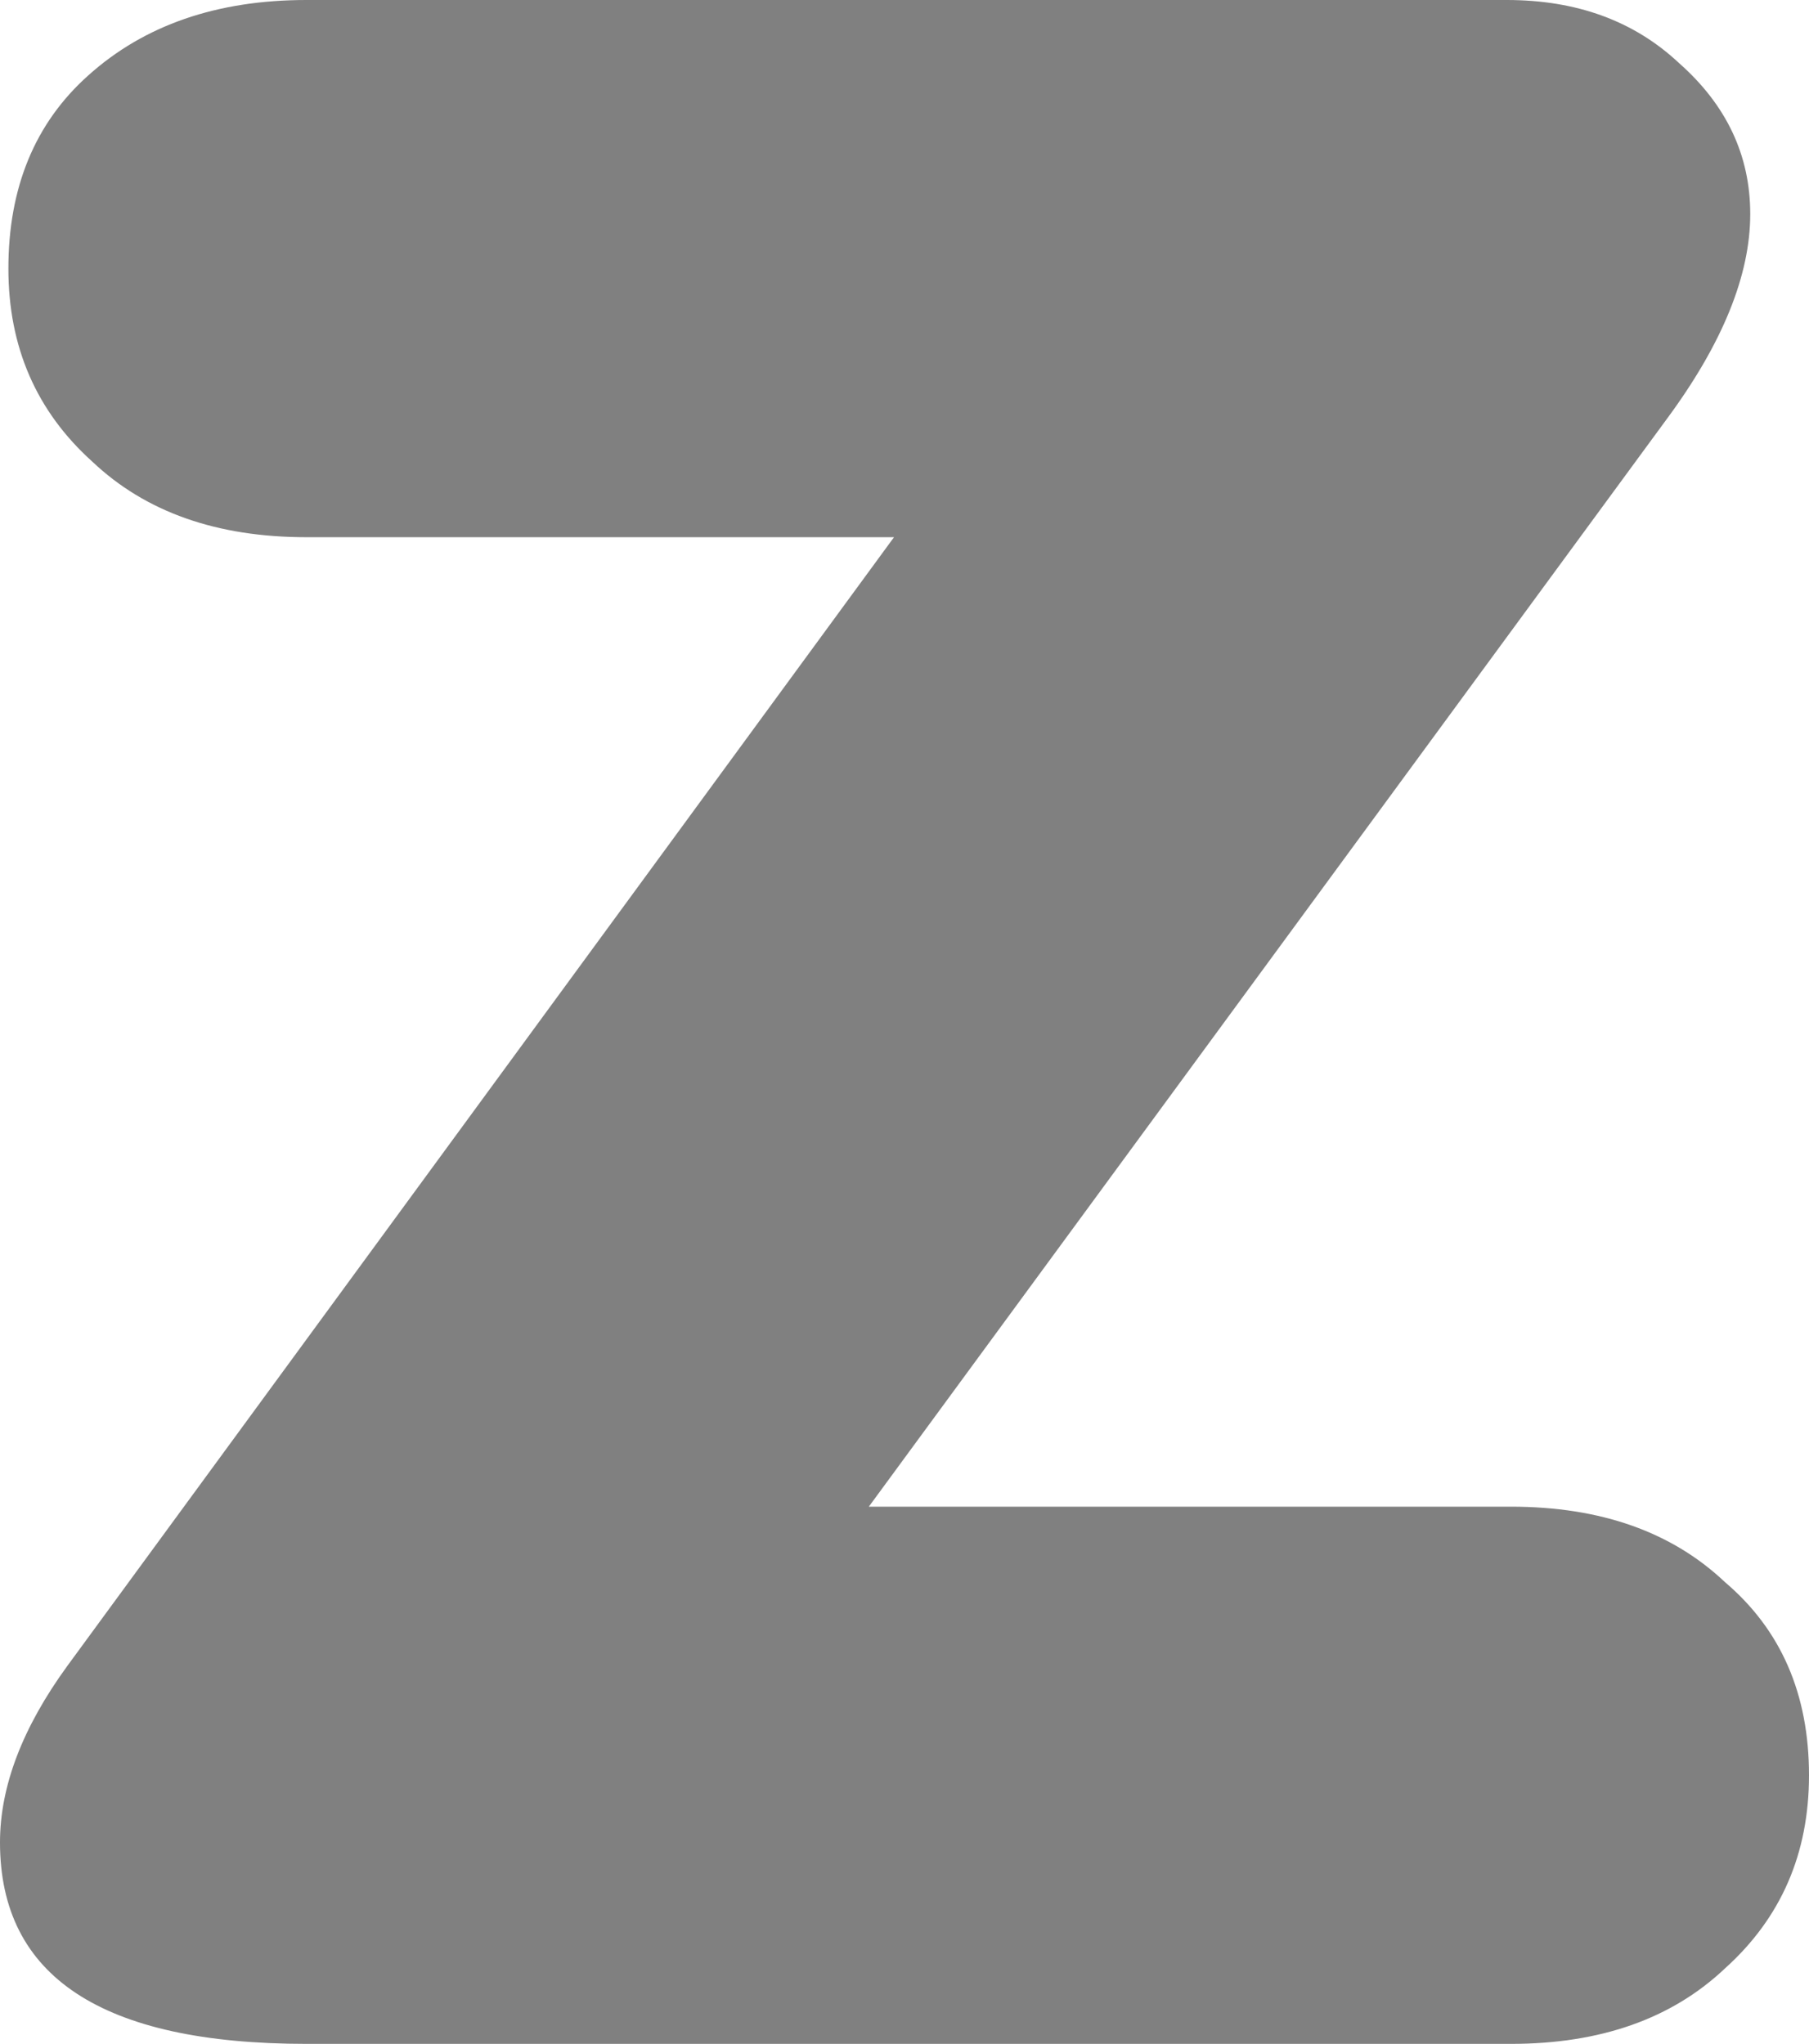
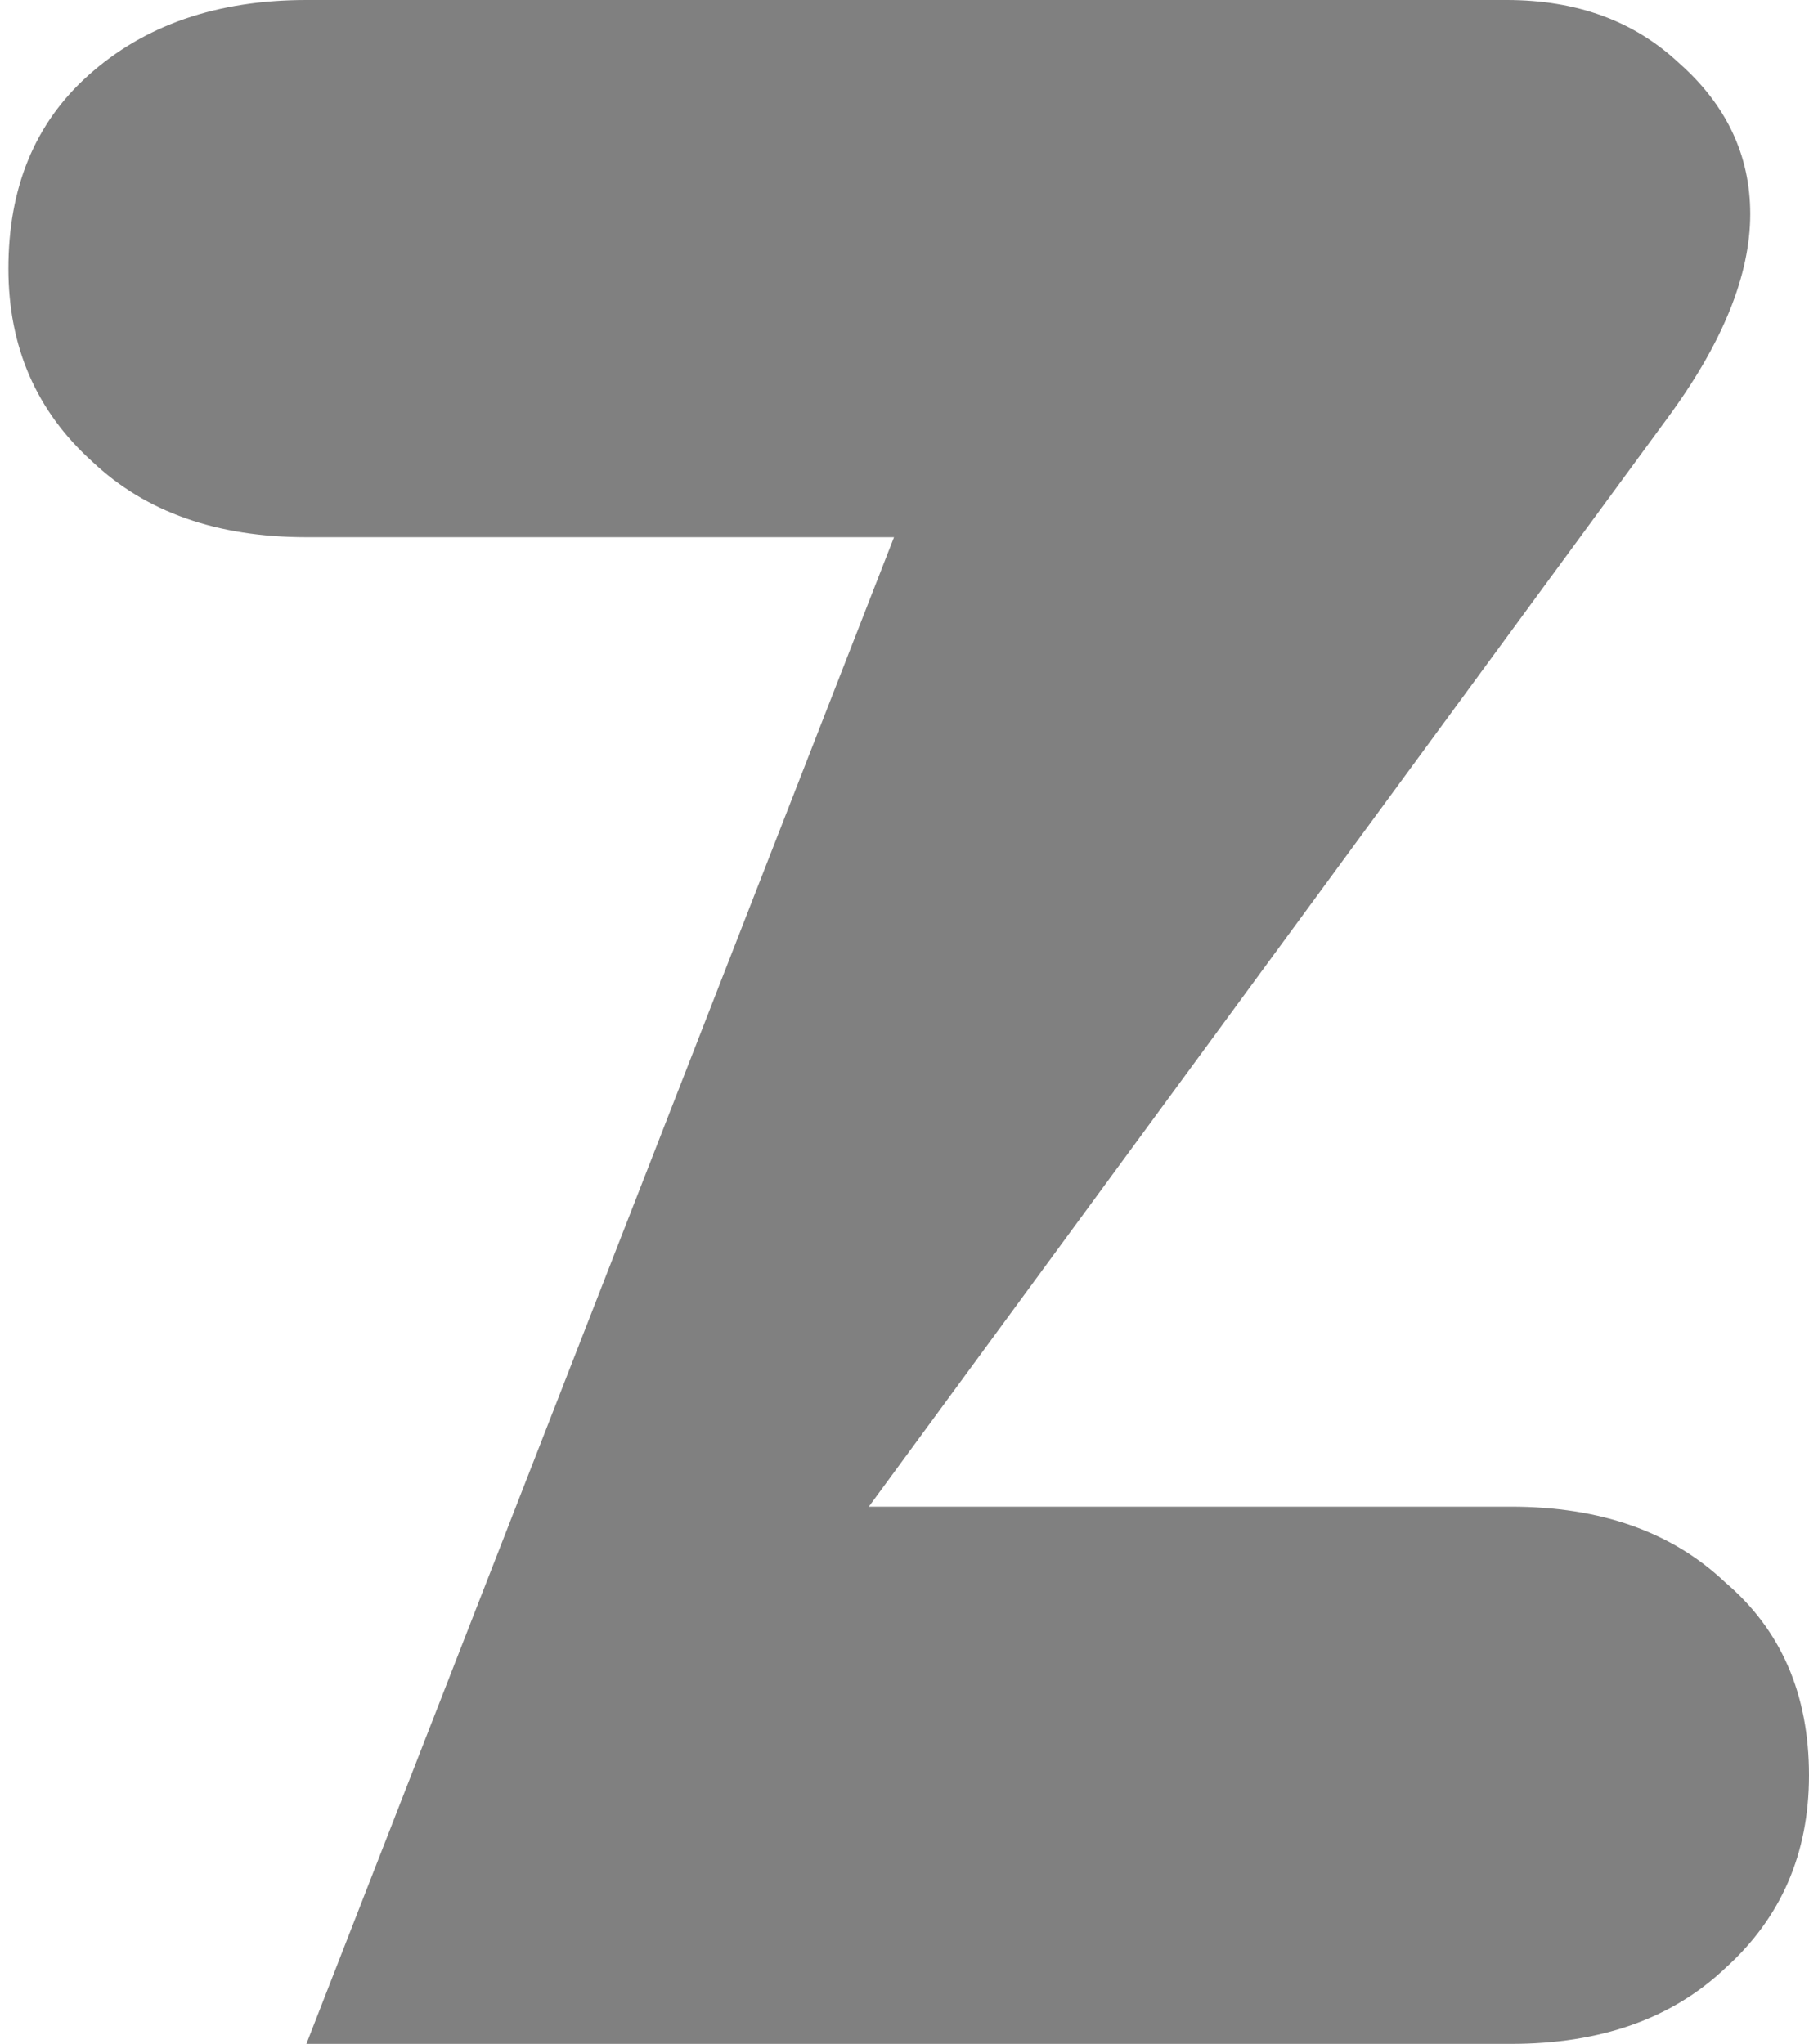
<svg xmlns="http://www.w3.org/2000/svg" height="24.35px" width="21.55px">
  <g transform="matrix(1.0, 0.0, 0.0, 1.0, 10.75, 12.2)">
-     <path d="M9.1 -7.2 L-0.4 5.75 7.25 5.75 Q8.85 5.75 9.8 6.65 10.8 7.5 10.8 8.95 10.8 10.35 9.8 11.25 8.85 12.15 7.25 12.15 L-7.1 12.15 Q-10.75 12.15 -10.75 9.75 -10.75 8.75 -9.95 7.65 L-0.1 -5.8 -7.1 -5.8 Q-8.7 -5.8 -9.65 -6.7 -10.65 -7.6 -10.65 -9.0 -10.65 -10.45 -9.7 -11.3 -8.7 -12.2 -7.1 -12.2 L7.2 -12.2 Q8.45 -12.2 9.25 -11.45 10.1 -10.7 10.1 -9.65 10.1 -8.55 9.1 -7.2" fill="#808080" fill-rule="evenodd" stroke="none" />
+     <path d="M9.1 -7.2 L-0.4 5.75 7.25 5.75 Q8.85 5.75 9.8 6.65 10.8 7.5 10.8 8.95 10.8 10.35 9.8 11.25 8.85 12.15 7.25 12.15 L-7.1 12.15 L-0.1 -5.8 -7.1 -5.8 Q-8.7 -5.8 -9.65 -6.7 -10.65 -7.6 -10.65 -9.0 -10.65 -10.45 -9.7 -11.3 -8.7 -12.2 -7.1 -12.2 L7.2 -12.2 Q8.45 -12.2 9.25 -11.45 10.1 -10.7 10.1 -9.65 10.1 -8.55 9.1 -7.2" fill="#808080" fill-rule="evenodd" stroke="none" />
  </g>
</svg>